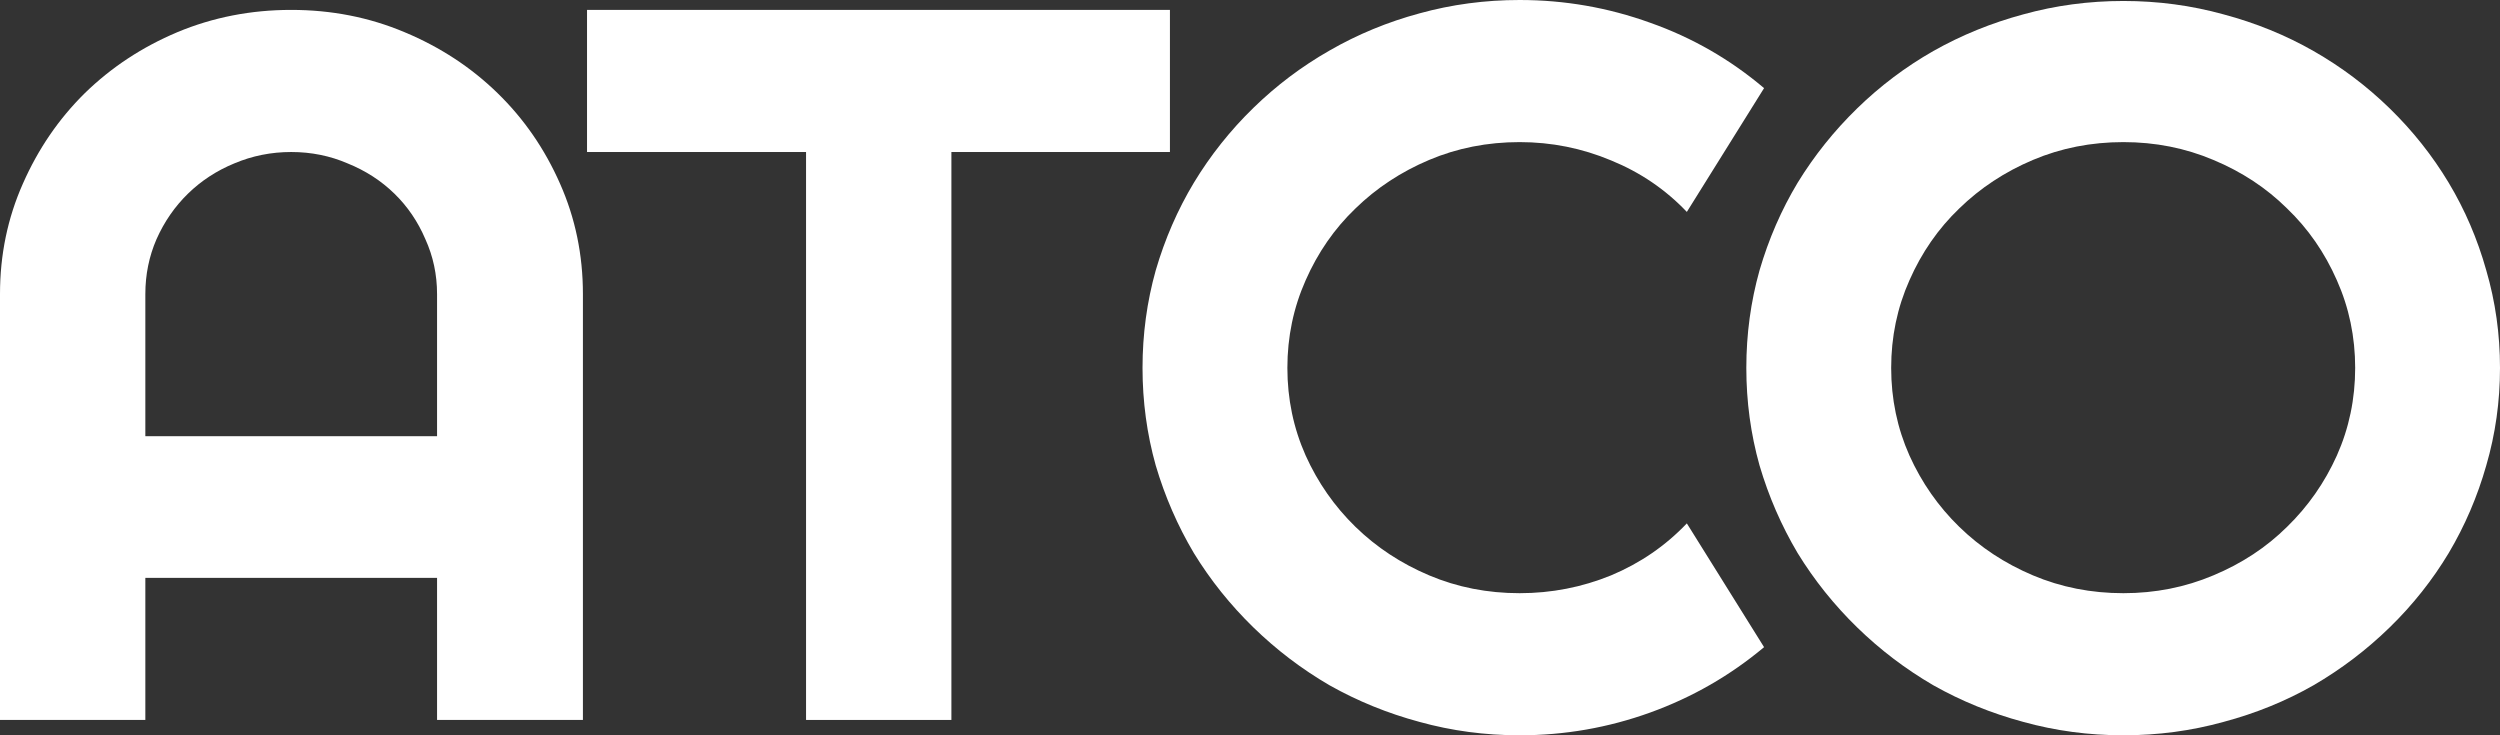
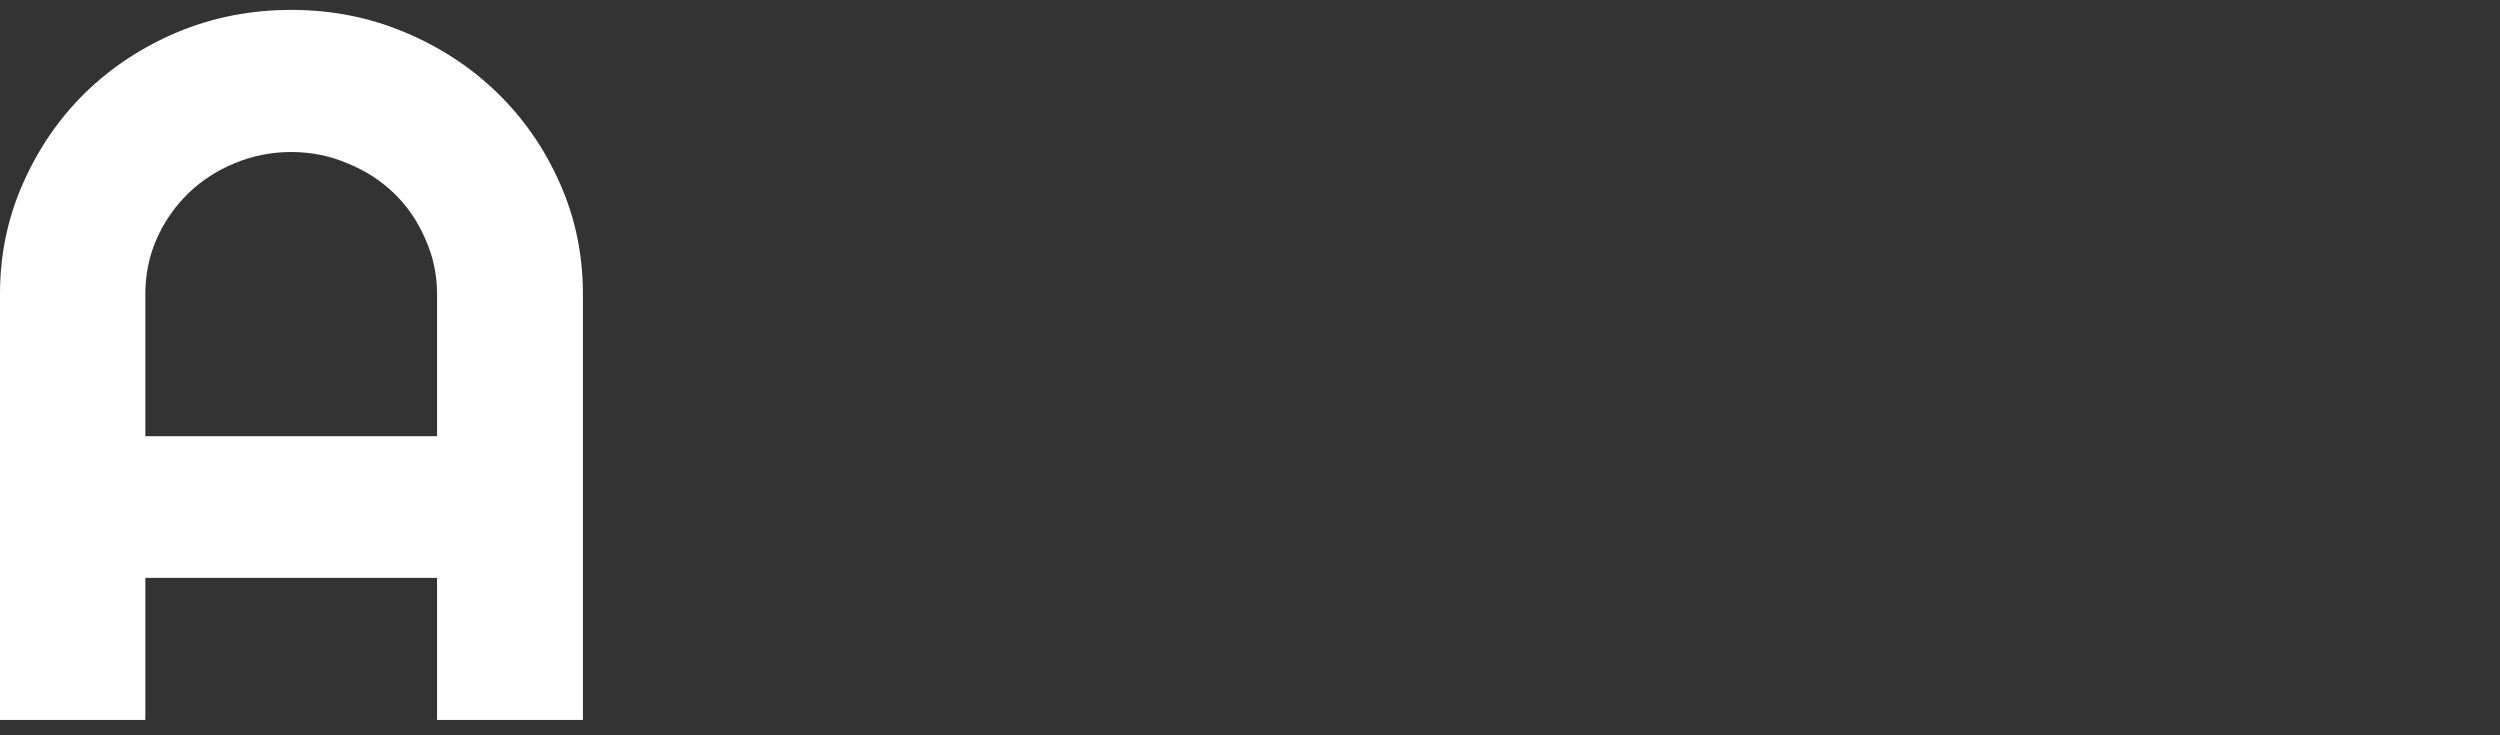
<svg xmlns="http://www.w3.org/2000/svg" width="102" height="30" viewBox="0 0 102 30" fill="none">
  <rect x="0" y="0" width="102" height="30" fill="#333333" stroke="none" />
  <path d="M17.832 17.798V12C17.832 11.205 17.673 10.458 17.355 9.758C17.051 9.044 16.629 8.424 16.09 7.899C15.551 7.374 14.915 6.963 14.183 6.667C13.464 6.357 12.697 6.202 11.881 6.202C11.066 6.202 10.291 6.357 9.559 6.667C8.84 6.963 8.211 7.374 7.672 7.899C7.133 8.424 6.704 9.044 6.386 9.758C6.082 10.458 5.93 11.205 5.93 12V17.798H17.832ZM23.783 29.374H17.832V23.576H5.93V29.374H0V12C0 10.397 0.311 8.896 0.933 7.495C1.555 6.081 2.398 4.848 3.463 3.798C4.541 2.747 5.799 1.919 7.236 1.313C8.688 0.707 10.236 0.404 11.881 0.404C13.526 0.404 15.067 0.707 16.505 1.313C17.956 1.919 19.221 2.747 20.299 3.798C21.378 4.848 22.228 6.081 22.85 7.495C23.472 8.896 23.783 10.397 23.783 12V29.374Z" fill="white" />
-   <path d="M38.817 29.374H32.887V6.202H23.951V0.404H47.733V6.202H38.817V29.374Z" fill="white" />
-   <path d="M71.974 26.404C70.592 27.562 69.044 28.451 67.33 29.071C65.615 29.69 63.839 30 62.001 30C60.591 30 59.229 29.818 57.916 29.454C56.617 29.104 55.393 28.606 54.246 27.96C53.112 27.3 52.076 26.512 51.136 25.596C50.196 24.68 49.387 23.67 48.71 22.566C48.046 21.448 47.528 20.256 47.154 18.99C46.795 17.71 46.615 16.384 46.615 15.01C46.615 13.636 46.795 12.31 47.154 11.03C47.528 9.751 48.046 8.559 48.71 7.455C49.387 6.337 50.196 5.32 51.136 4.404C52.076 3.488 53.112 2.707 54.246 2.061C55.393 1.401 56.617 0.896 57.916 0.545C59.229 0.182 60.591 0 62.001 0C63.839 0 65.615 0.31 67.33 0.929C69.044 1.535 70.592 2.424 71.974 3.596L68.823 8.646C67.952 7.731 66.922 7.03 65.733 6.545C64.544 6.047 63.3 5.798 62.001 5.798C60.688 5.798 59.457 6.04 58.31 6.525C57.163 7.01 56.16 7.67 55.303 8.505C54.446 9.327 53.769 10.303 53.271 11.434C52.774 12.552 52.525 13.744 52.525 15.01C52.525 16.276 52.774 17.468 53.271 18.586C53.769 19.69 54.446 20.66 55.303 21.495C56.16 22.33 57.163 22.99 58.31 23.475C59.457 23.96 60.688 24.202 62.001 24.202C63.3 24.202 64.544 23.96 65.733 23.475C66.922 22.976 67.952 22.269 68.823 21.354L71.974 26.404Z" fill="white" />
-   <path d="M102 15.01C102 16.384 101.813 17.71 101.44 18.99C101.081 20.256 100.569 21.448 99.906 22.566C99.242 23.67 98.441 24.68 97.501 25.596C96.561 26.512 95.524 27.3 94.39 27.96C93.257 28.606 92.033 29.104 90.72 29.454C89.407 29.818 88.045 30 86.635 30C85.225 30 83.864 29.818 82.551 29.454C81.251 29.104 80.028 28.606 78.881 27.96C77.747 27.3 76.71 26.512 75.77 25.596C74.83 24.68 74.022 23.67 73.344 22.566C72.681 21.448 72.162 20.256 71.789 18.99C71.43 17.71 71.25 16.384 71.25 15.01C71.25 13.636 71.43 12.31 71.789 11.03C72.162 9.751 72.681 8.559 73.344 7.455C74.022 6.35 74.83 5.34 75.77 4.424C76.71 3.508 77.747 2.727 78.881 2.081C80.028 1.434 81.251 0.936 82.551 0.586C83.864 0.222 85.225 0.04 86.635 0.04C88.045 0.04 89.407 0.222 90.72 0.586C92.033 0.936 93.257 1.434 94.39 2.081C95.524 2.727 96.561 3.508 97.501 4.424C98.441 5.34 99.242 6.35 99.906 7.455C100.569 8.559 101.081 9.751 101.44 11.03C101.813 12.31 102 13.636 102 15.01ZM96.091 15.01C96.091 13.744 95.842 12.552 95.344 11.434C94.847 10.303 94.169 9.327 93.312 8.505C92.469 7.67 91.467 7.01 90.305 6.525C89.158 6.04 87.935 5.798 86.635 5.798C85.322 5.798 84.092 6.04 82.945 6.525C81.797 7.01 80.795 7.67 79.938 8.505C79.081 9.327 78.404 10.303 77.906 11.434C77.408 12.552 77.16 13.744 77.16 15.01C77.16 16.276 77.408 17.468 77.906 18.586C78.404 19.69 79.081 20.66 79.938 21.495C80.795 22.33 81.797 22.99 82.945 23.475C84.092 23.96 85.322 24.202 86.635 24.202C87.935 24.202 89.158 23.96 90.305 23.475C91.467 22.99 92.469 22.33 93.312 21.495C94.169 20.66 94.847 19.69 95.344 18.586C95.842 17.468 96.091 16.276 96.091 15.01Z" fill="white" />
</svg>